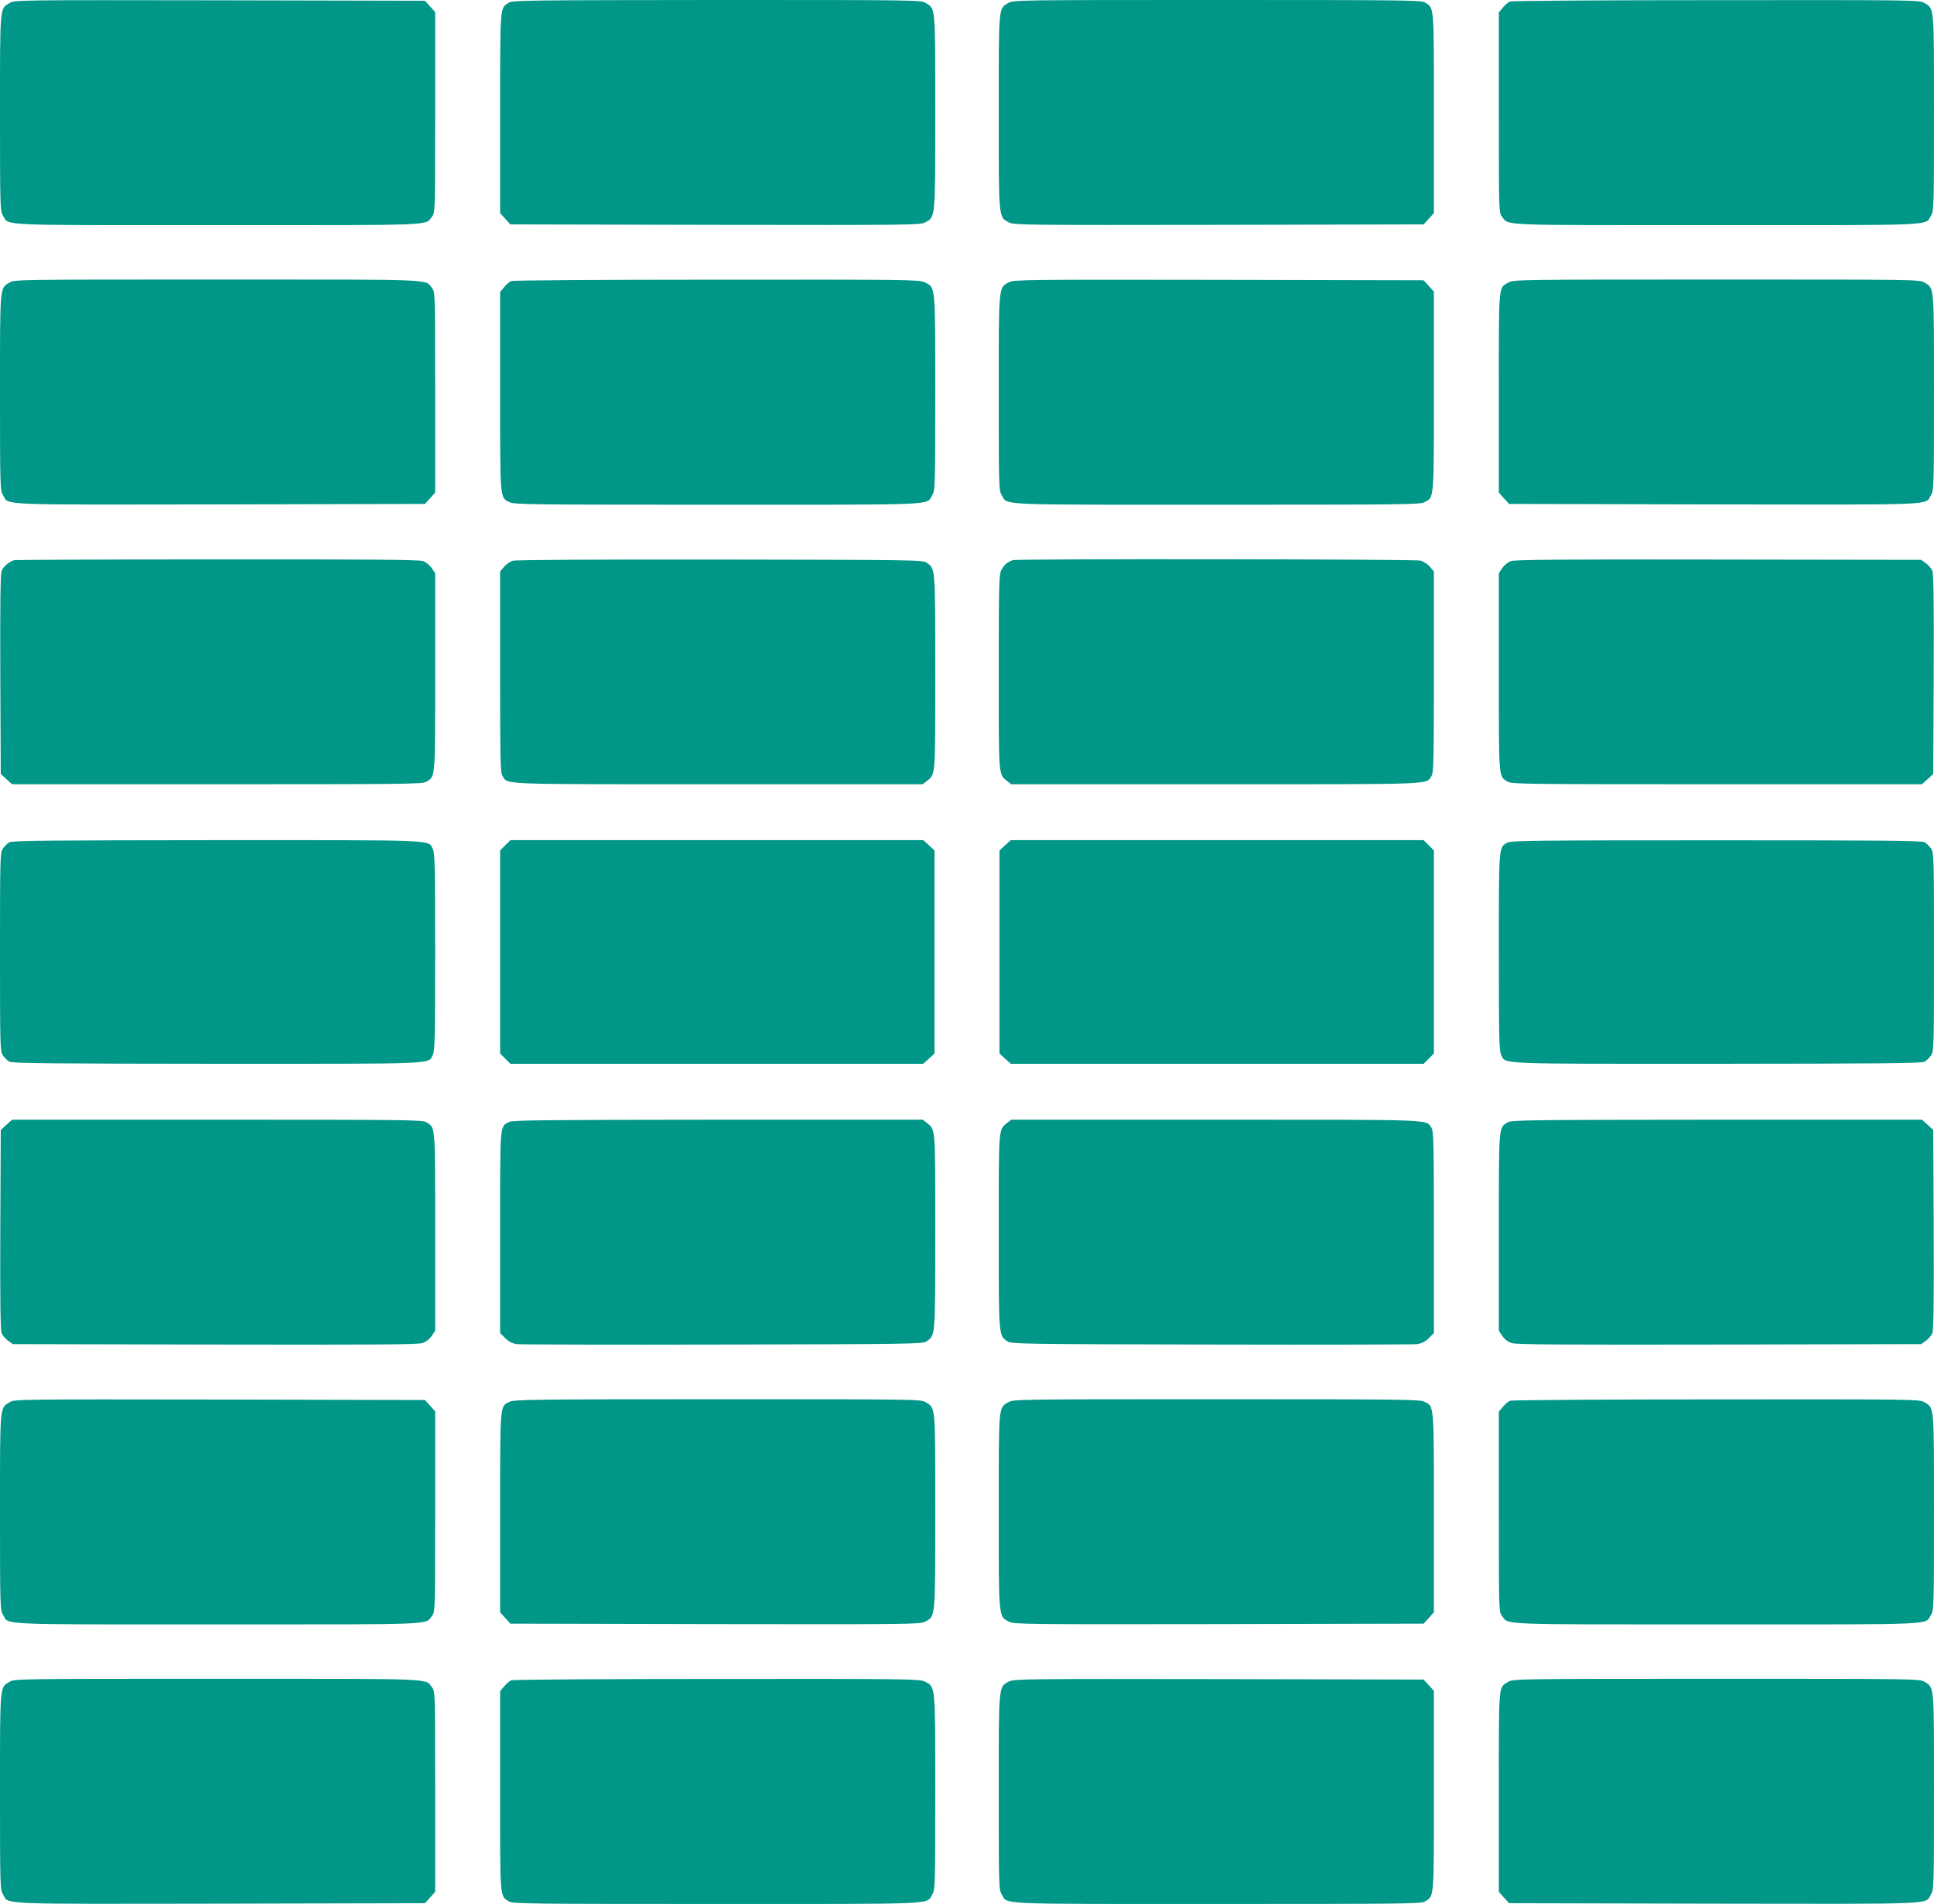
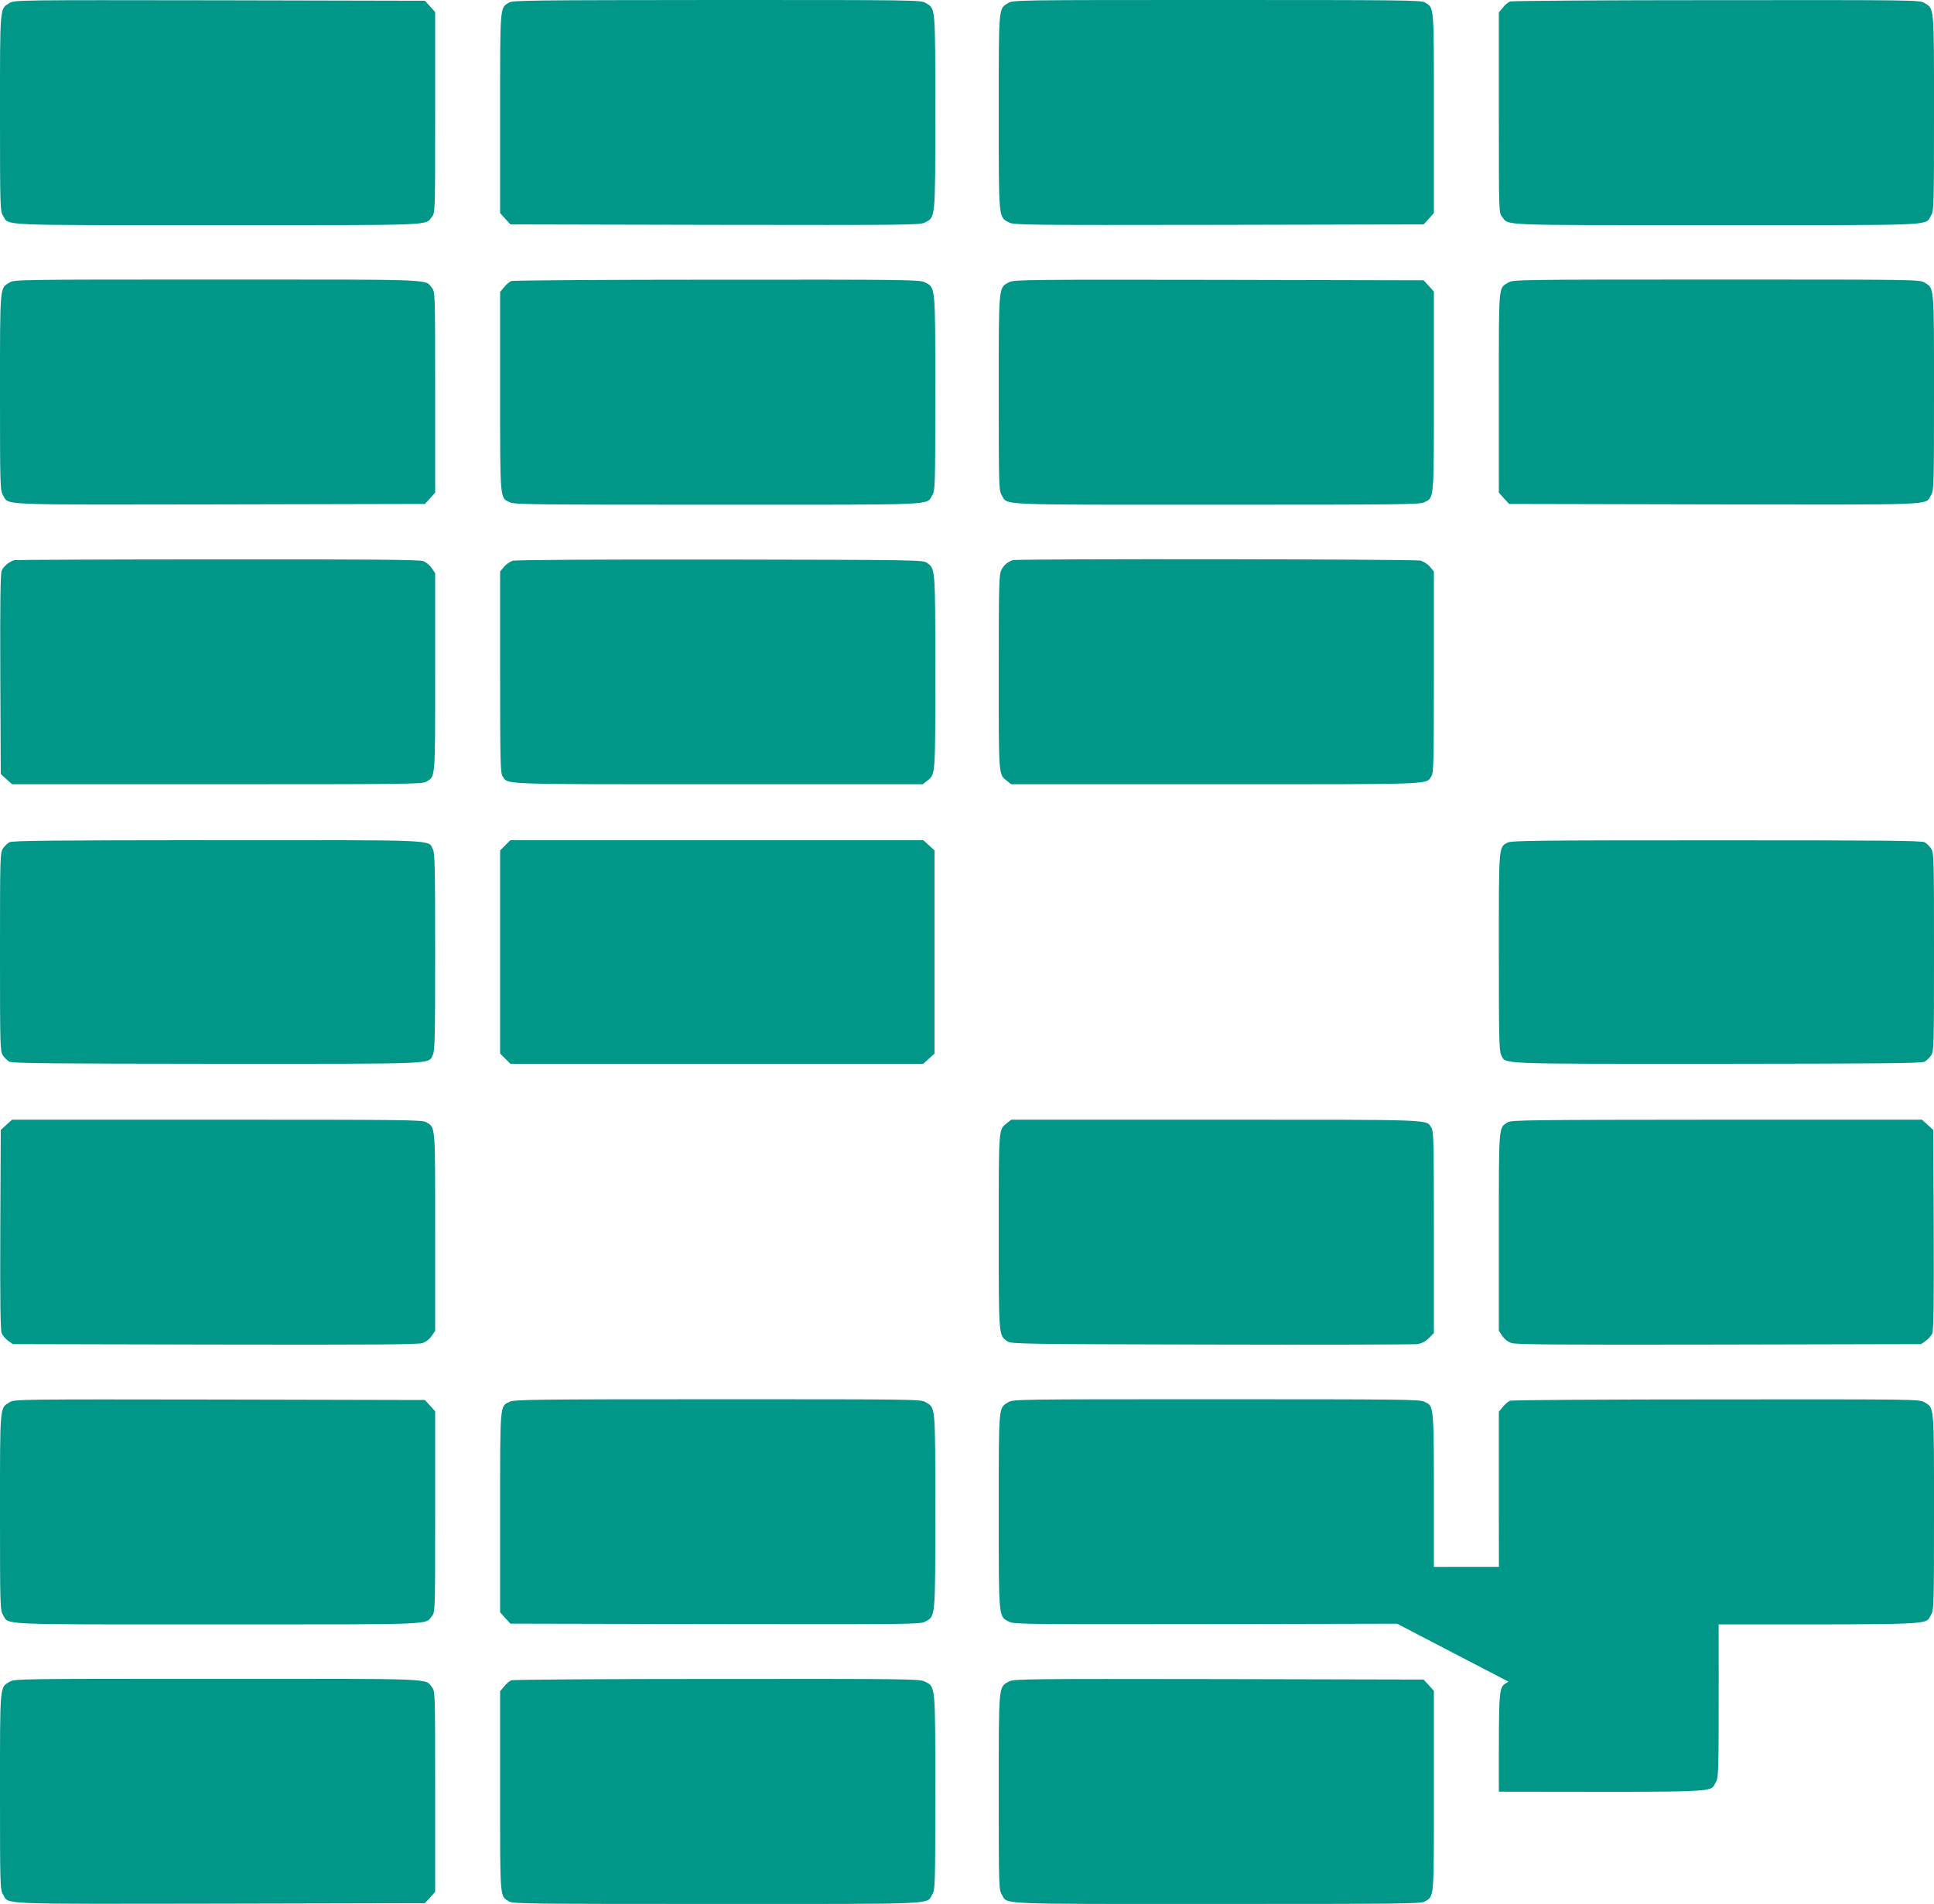
<svg xmlns="http://www.w3.org/2000/svg" version="1.0" width="1280pt" height="1260pt" viewBox="0 0 1280 1260" preserveAspectRatio="xMidYMid meet">
  <g transform="translate(0,1260) scale(0.1,-0.1)" fill="#009688" stroke="none">
    <path d="M63 12580 c-65 -40 -63 -12 -63 -727 0 -625 1 -649 20 -680 41 -68 -61 -63 1420 -63 1463 0 1372 -4 1419 56 21 26 21 32 21 690 l0 664 -34 38 -34 37 -1359 3 c-1333 2 -1359 2 -1390 -18z" />
    <path d="M3369 12583 c-61 -38 -59 -8 -59 -732 l0 -661 34 -38 34 -37 1354 -3 c1273 -2 1355 -1 1388 15 72 37 70 12 70 731 0 710 2 683 -63 722 -31 20 -60 20 -1382 20 -1230 -1 -1352 -2 -1376 -17z" />
    <path d="M6673 12580 c-65 -39 -63 -12 -63 -722 0 -719 -2 -694 70 -731 33 -16 115 -17 1388 -15 l1354 3 34 37 34 38 0 661 c0 726 3 695 -60 733 -26 15 -146 16 -1377 16 -1319 0 -1349 0 -1380 -20z" />
    <path d="M9994 12590 c-11 -4 -33 -22 -47 -40 l-27 -32 0 -662 c0 -658 0 -664 21 -690 47 -60 -44 -56 1419 -56 1481 0 1379 -5 1420 63 19 31 20 55 20 680 0 715 2 688 -63 727 -31 20 -60 20 -1377 19 -740 0 -1354 -4 -1366 -9z" />
    <path d="M63 10730 c-65 -39 -63 -12 -63 -727 0 -625 1 -649 20 -680 41 -68 -64 -63 1435 -61 l1357 3 34 37 34 38 0 664 c0 658 0 664 -21 690 -47 60 44 56 -1421 56 -1314 0 -1344 0 -1375 -20z" />
    <path d="M3384 10740 c-11 -4 -33 -22 -47 -40 l-27 -32 0 -659 c0 -729 -2 -701 64 -733 31 -15 155 -16 1376 -16 1481 0 1379 -5 1420 63 19 31 20 55 20 677 0 721 2 696 -70 732 -33 17 -119 18 -1375 17 -737 0 -1349 -4 -1361 -9z" />
    <path d="M6680 10733 c-72 -37 -70 -12 -70 -733 0 -622 1 -646 20 -677 41 -68 -61 -63 1420 -63 1221 0 1345 1 1376 16 66 32 64 4 64 734 l0 660 -34 38 -34 37 -1354 3 c-1273 2 -1355 1 -1388 -15z" />
    <path d="M9984 10731 c-68 -41 -64 4 -64 -728 l0 -663 34 -38 34 -37 1357 -3 c1499 -2 1394 -7 1435 61 19 31 20 55 20 680 0 715 2 688 -63 727 -31 20 -61 20 -1377 20 -1306 0 -1346 -1 -1376 -19z" />
    <path d="M95 8893 c-33 -9 -72 -41 -84 -70 -8 -21 -11 -206 -9 -686 l3 -659 37 -34 38 -34 1356 0 c1237 0 1358 1 1384 16 63 38 60 7 60 727 l0 654 -23 34 c-13 19 -38 39 -57 46 -27 9 -358 12 -1360 11 -729 0 -1334 -3 -1345 -5z" />
    <path d="M3393 8889 c-17 -5 -43 -23 -57 -40 l-26 -31 0 -664 c0 -601 2 -667 16 -690 38 -57 -44 -54 1427 -54 l1354 0 27 21 c58 46 56 22 56 719 0 702 1 686 -58 727 -26 17 -92 18 -1367 20 -796 1 -1353 -2 -1372 -8z" />
    <path d="M6705 8893 c-34 -9 -63 -33 -79 -68 -14 -29 -16 -110 -16 -675 0 -697 -2 -673 56 -719 l27 -21 1354 0 c1471 0 1389 -3 1427 54 14 23 16 89 16 690 l0 664 -26 31 c-14 17 -42 35 -62 41 -37 10 -2656 13 -2697 3z" />
-     <path d="M10000 8887 c-19 -7 -44 -27 -57 -46 l-23 -34 0 -654 c0 -720 -3 -689 60 -727 26 -15 147 -16 1384 -16 l1356 0 38 34 37 34 3 659 c2 480 -1 665 -9 686 -6 15 -26 38 -43 50 l-31 22 -1340 2 c-1021 2 -1348 -1 -1375 -10z" />
    <path d="M62 7026 c-13 -7 -32 -26 -43 -42 -18 -28 -19 -53 -19 -684 0 -631 1 -656 19 -684 11 -16 30 -35 43 -42 18 -11 295 -13 1376 -14 1486 0 1394 -4 1427 60 13 25 15 118 15 680 0 562 -2 655 -15 680 -33 64 59 60 -1427 60 -1081 -1 -1358 -3 -1376 -14z" />
    <path d="M3344 7006 l-34 -34 0 -672 0 -672 34 -34 34 -34 1366 0 1366 0 38 34 37 34 0 672 0 672 -37 34 -38 34 -1366 0 -1366 0 -34 -34z" />
-     <path d="M6652 7006 l-37 -34 0 -672 0 -672 37 -34 38 -34 1366 0 1366 0 34 34 34 34 0 672 0 672 -34 34 -34 34 -1366 0 -1366 0 -38 -34z" />
    <path d="M9978 7024 c-60 -32 -58 -13 -58 -724 0 -562 2 -655 15 -680 33 -64 -59 -60 1427 -60 1081 1 1358 3 1376 14 13 7 32 26 43 42 18 28 19 53 19 684 0 631 -1 656 -19 684 -11 16 -30 35 -43 42 -18 11 -295 13 -1378 13 -1179 0 -1359 -2 -1382 -15z" />
    <path d="M42 5156 l-37 -34 -3 -659 c-2 -480 1 -665 9 -686 6 -15 26 -38 43 -50 l31 -22 1336 -3 c1056 -2 1345 0 1375 10 24 8 47 26 61 47 l23 34 0 654 c0 720 3 689 -60 727 -26 15 -147 16 -1384 16 l-1356 0 -38 -34z" />
-     <path d="M3369 5175 c-62 -33 -59 0 -59 -731 l0 -666 33 -33 c24 -24 46 -35 78 -40 24 -3 638 -5 1364 -3 1254 3 1321 4 1347 21 59 41 58 25 58 727 0 697 2 673 -56 719 l-27 21 -1356 0 c-1150 -1 -1360 -3 -1382 -15z" />
    <path d="M6666 5169 c-58 -46 -56 -22 -56 -719 0 -702 -1 -686 58 -727 26 -17 93 -18 1347 -21 726 -2 1340 0 1364 3 32 5 54 16 78 40 l33 33 0 666 c0 603 -2 669 -16 692 -38 57 44 54 -1427 54 l-1354 0 -27 -21z" />
    <path d="M9979 5173 c-61 -38 -59 -9 -59 -726 l0 -654 23 -34 c14 -21 37 -39 61 -47 30 -10 319 -12 1375 -10 l1336 3 31 22 c17 12 37 35 43 50 8 21 11 206 9 686 l-3 659 -37 34 -38 34 -1357 0 c-1238 -1 -1360 -2 -1384 -17z" />
    <path d="M63 3320 c-65 -40 -63 -12 -63 -727 0 -625 1 -649 20 -680 41 -68 -61 -63 1420 -63 1463 0 1372 -4 1419 56 21 26 21 32 21 690 l0 664 -34 38 -34 37 -1359 3 c-1333 2 -1359 2 -1390 -18z" />
    <path d="M3372 3323 c-64 -31 -62 -5 -62 -733 l0 -660 34 -38 34 -37 1354 -3 c1273 -2 1355 -1 1388 15 72 37 70 12 70 731 0 710 2 683 -63 722 -31 20 -60 20 -1377 20 -1222 0 -1348 -2 -1378 -17z" />
    <path d="M6673 3320 c-65 -39 -63 -12 -63 -722 0 -719 -2 -694 70 -731 33 -16 115 -17 1388 -15 l1354 3 34 37 34 38 0 660 c0 730 2 702 -64 734 -31 15 -155 16 -1378 16 -1314 0 -1344 0 -1375 -20z" />
    <path d="M9994 3330 c-11 -4 -33 -22 -47 -40 l-27 -32 0 -662 c0 -658 0 -664 21 -690 47 -60 -44 -56 1419 -56 1481 0 1379 -5 1420 63 19 31 20 55 20 680 0 715 2 688 -63 727 -31 20 -60 20 -1377 19 -740 0 -1354 -4 -1366 -9z" />
    <path d="M63 1470 c-65 -39 -63 -12 -63 -727 0 -625 1 -649 20 -680 41 -68 -64 -63 1435 -61 l1357 3 34 37 34 38 0 664 c0 658 0 664 -21 690 -47 60 44 56 -1421 56 -1314 0 -1344 0 -1375 -20z" />
    <path d="M3384 1480 c-11 -4 -33 -22 -47 -40 l-27 -32 0 -660 c0 -725 -3 -694 60 -732 26 -15 146 -16 1375 -16 1487 0 1384 -5 1425 63 19 31 20 55 20 677 0 721 2 696 -70 732 -33 17 -119 18 -1375 17 -737 0 -1349 -4 -1361 -9z" />
    <path d="M6680 1473 c-72 -37 -70 -12 -70 -733 0 -622 1 -646 20 -677 41 -68 -62 -63 1425 -63 1229 0 1349 1 1375 16 63 38 60 7 60 733 l0 661 -34 38 -34 37 -1354 3 c-1273 2 -1355 1 -1388 -15z" />
-     <path d="M9984 1471 c-68 -41 -64 4 -64 -728 l0 -663 34 -38 34 -37 1357 -3 c1499 -2 1394 -7 1435 61 19 31 20 55 20 680 0 715 2 688 -63 727 -31 20 -61 20 -1377 20 -1306 0 -1346 -1 -1376 -19z" />
+     <path d="M9984 1471 c-68 -41 -64 4 -64 -728 c1499 -2 1394 -7 1435 61 19 31 20 55 20 680 0 715 2 688 -63 727 -31 20 -61 20 -1377 20 -1306 0 -1346 -1 -1376 -19z" />
  </g>
</svg>